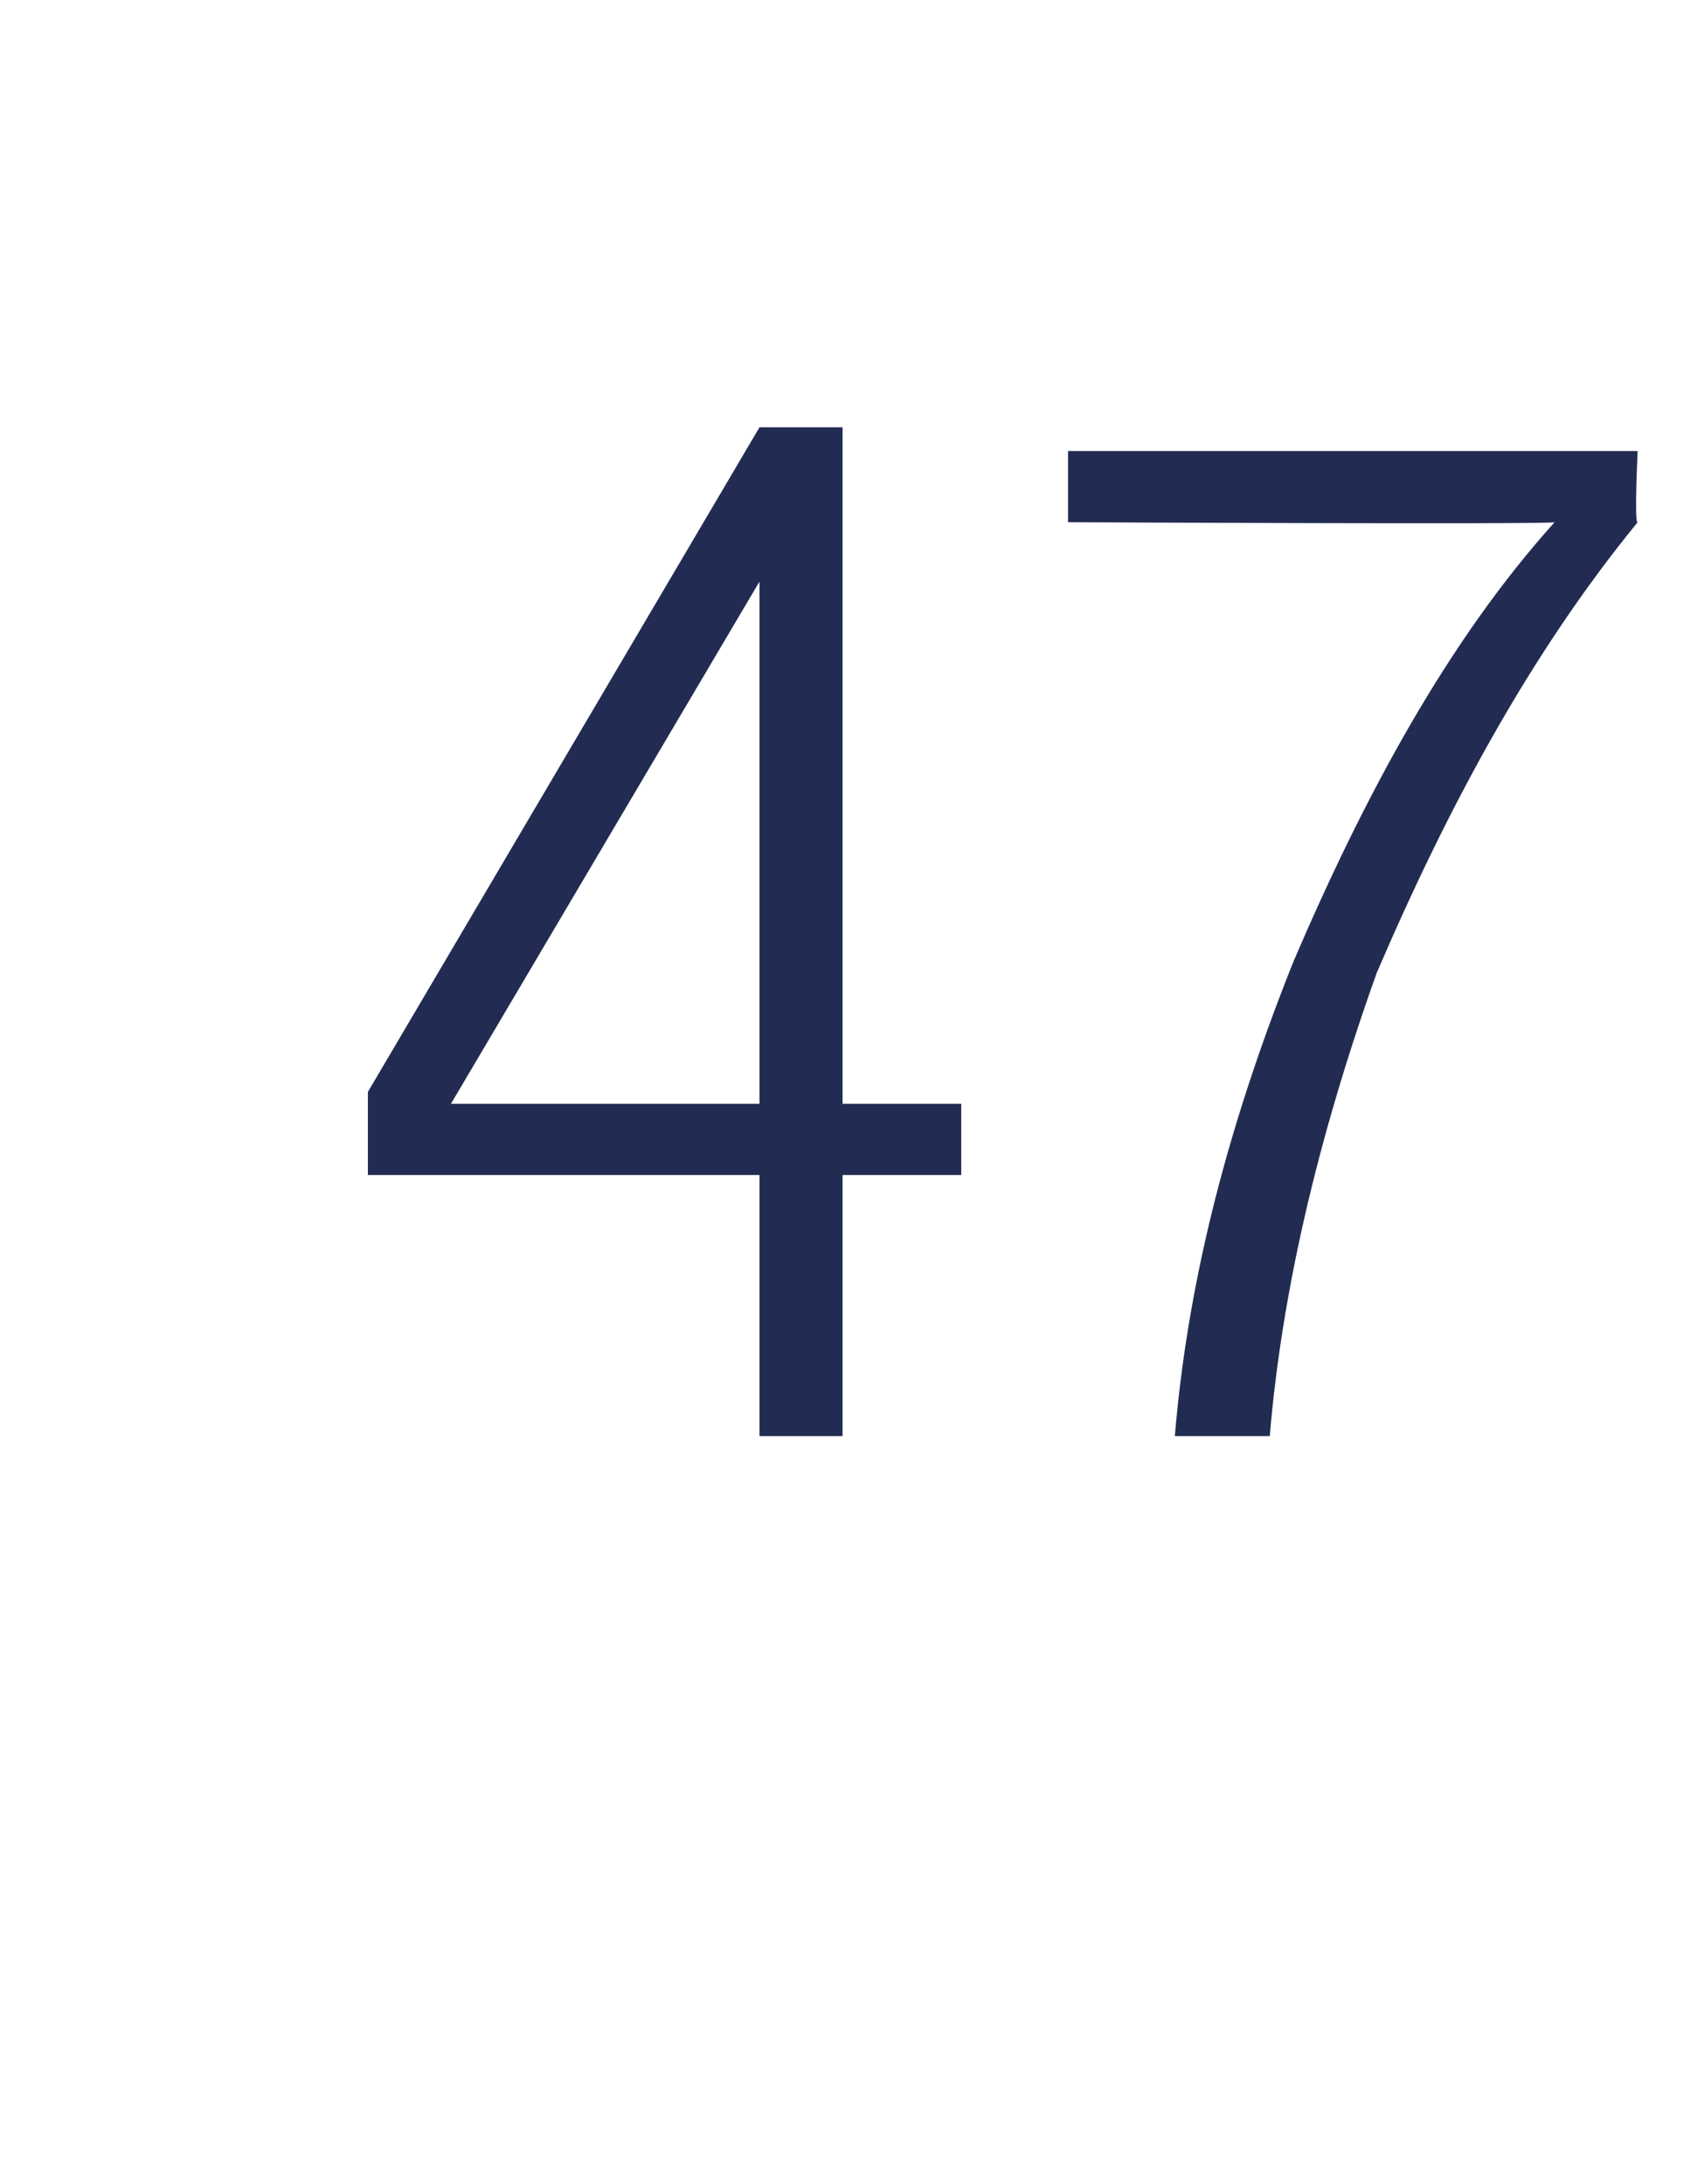
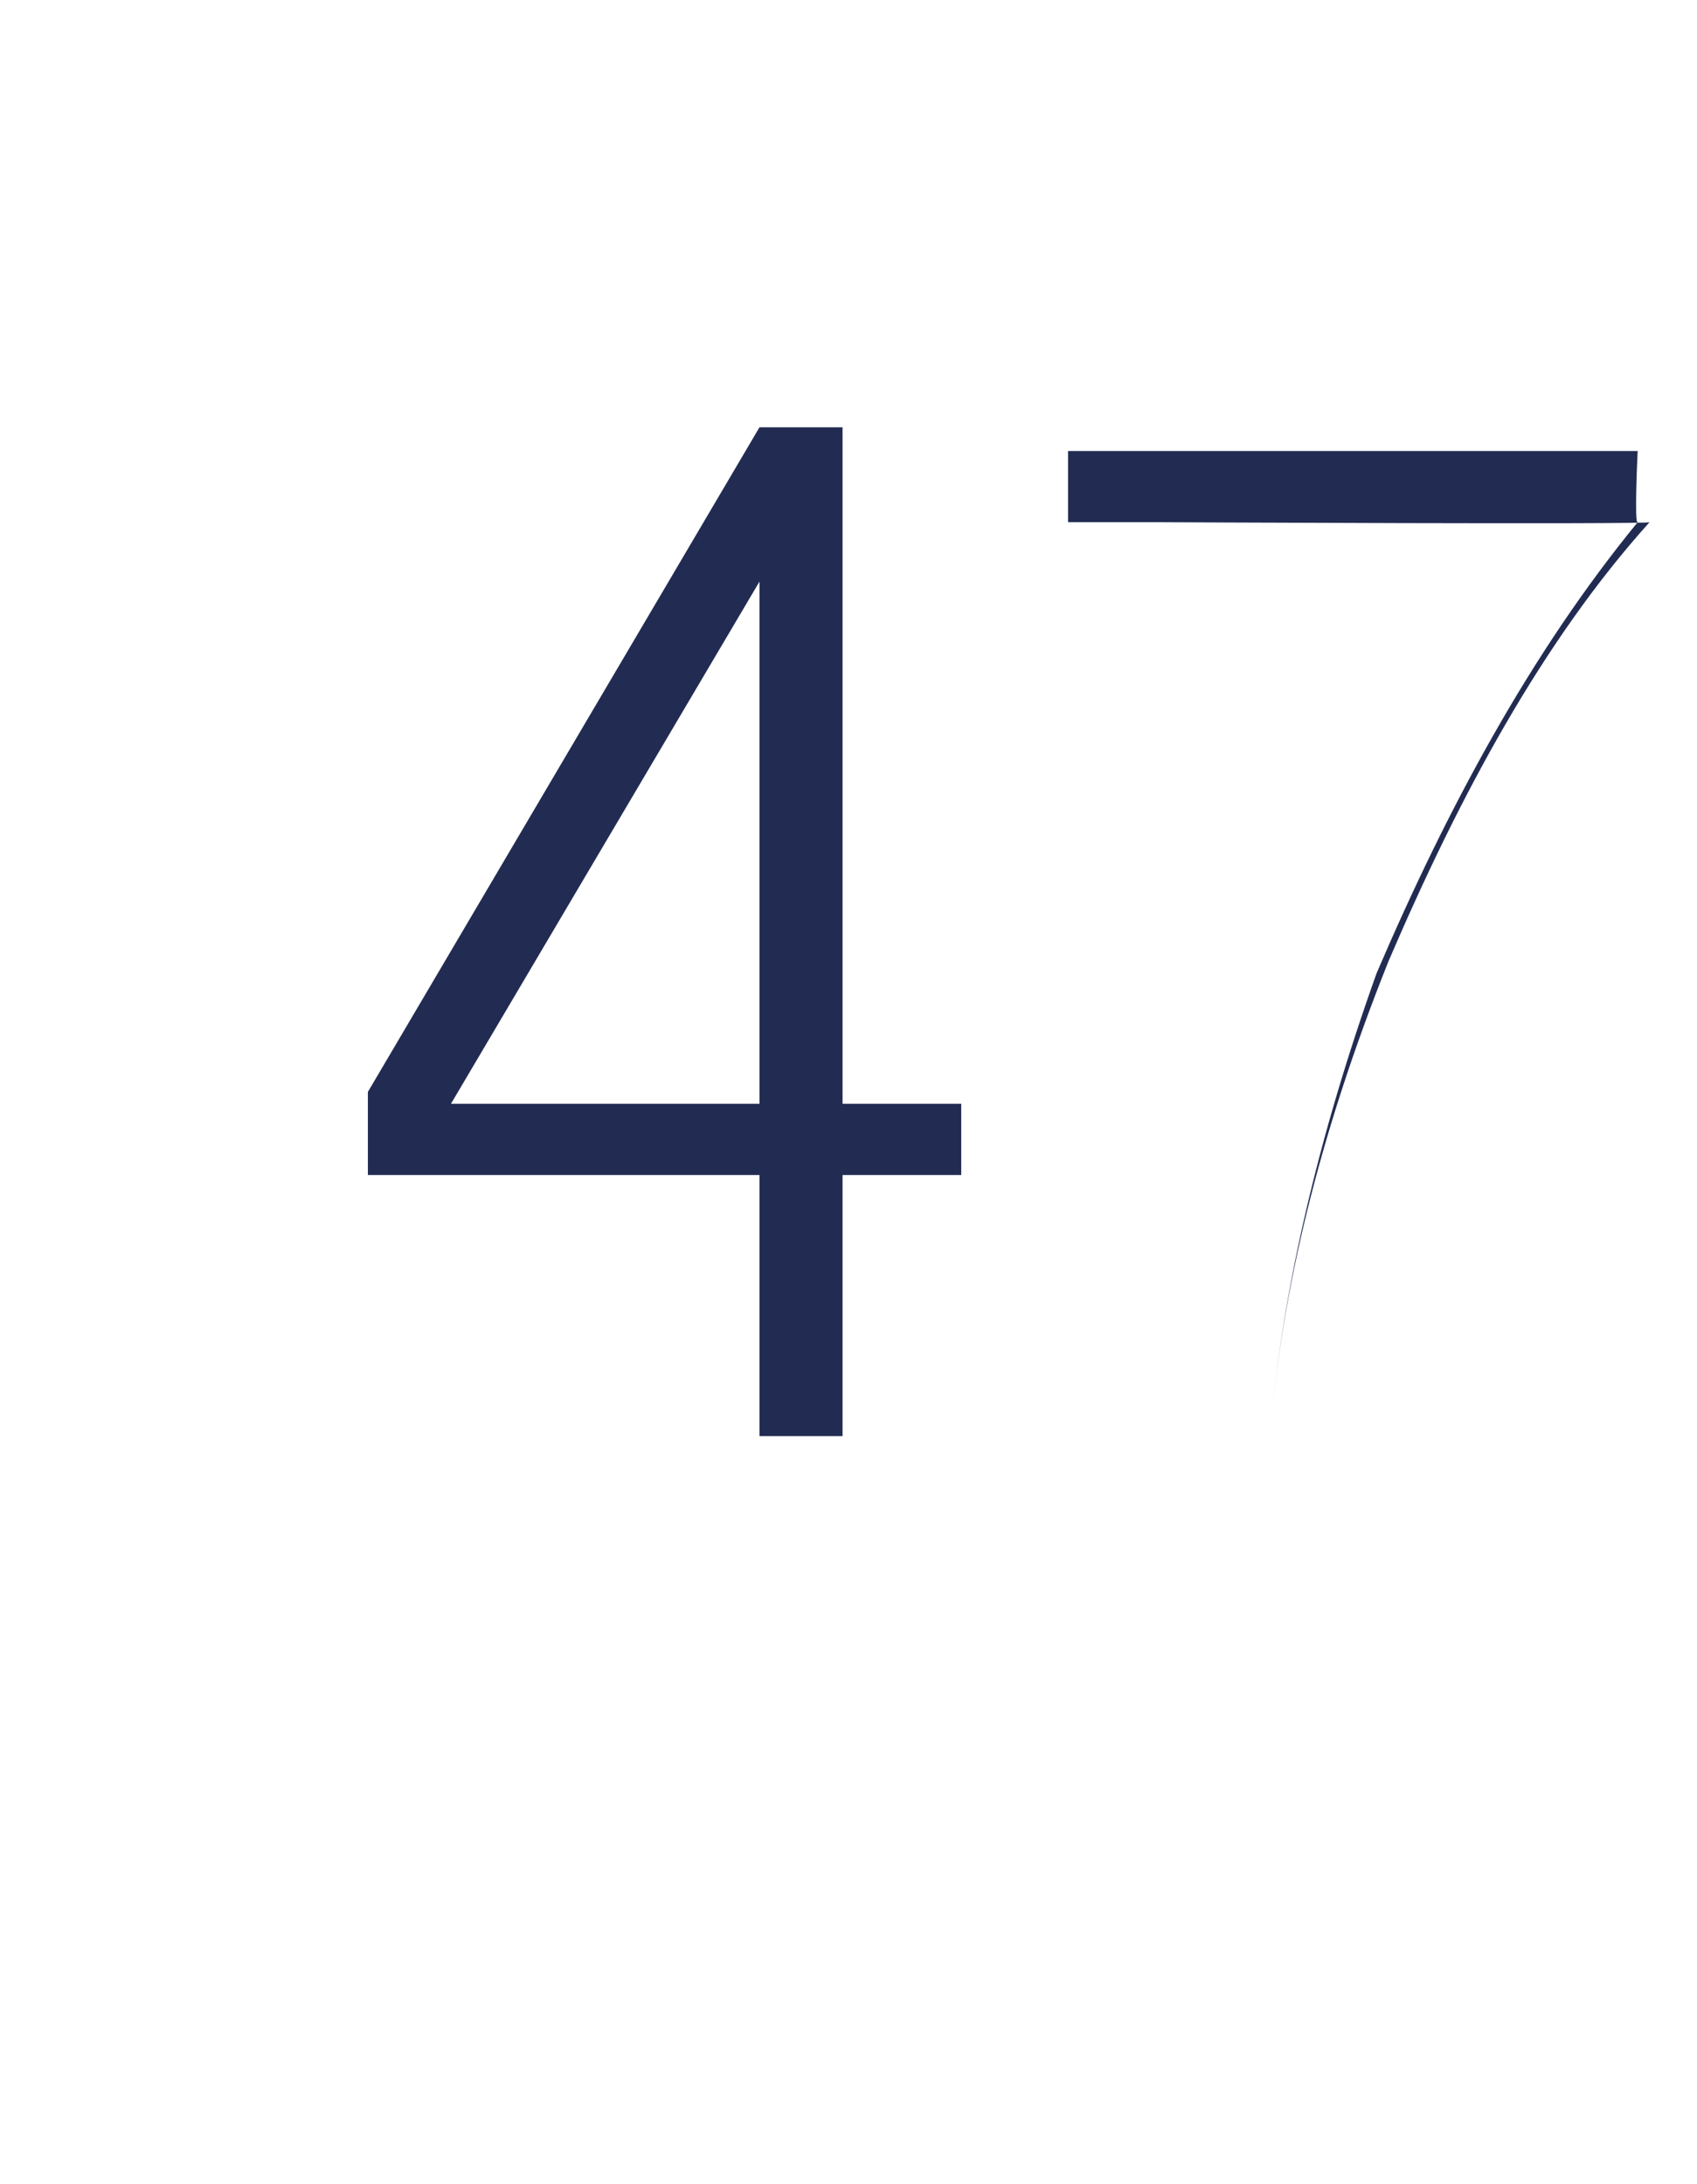
<svg xmlns="http://www.w3.org/2000/svg" version="1.1" width="14.3px" height="18.4px" viewBox="0 -1 14.3 18.4" style="top:-1px">
  <desc>47</desc>
  <defs />
  <g id="Polygon108895">
-     <path d="m6.4 11.1V8.9H3.1v-.7l3.3-5.6h.7v5.7h1v.6h-1v2.2h-.7zM3.8 8.3h2.6V3.9L3.8 8.3zM9 3.4v-.6h4.8s-.03.62 0 .6c-.9 1.1-1.6 2.4-2.2 3.8c-.5 1.4-.8 2.7-.9 3.9h-.8c.1-1.2.4-2.5 1-4c.6-1.4 1.3-2.7 2.2-3.7c-.05.02-4.1 0-4.1 0z" stroke="none" fill="#222c52" />
+     <path d="m6.4 11.1V8.9H3.1v-.7l3.3-5.6h.7v5.7h1v.6h-1v2.2h-.7zM3.8 8.3h2.6V3.9L3.8 8.3zM9 3.4v-.6h4.8s-.03.62 0 .6c-.9 1.1-1.6 2.4-2.2 3.8c-.5 1.4-.8 2.7-.9 3.9c.1-1.2.4-2.5 1-4c.6-1.4 1.3-2.7 2.2-3.7c-.05.02-4.1 0-4.1 0z" stroke="none" fill="#222c52" />
  </g>
</svg>